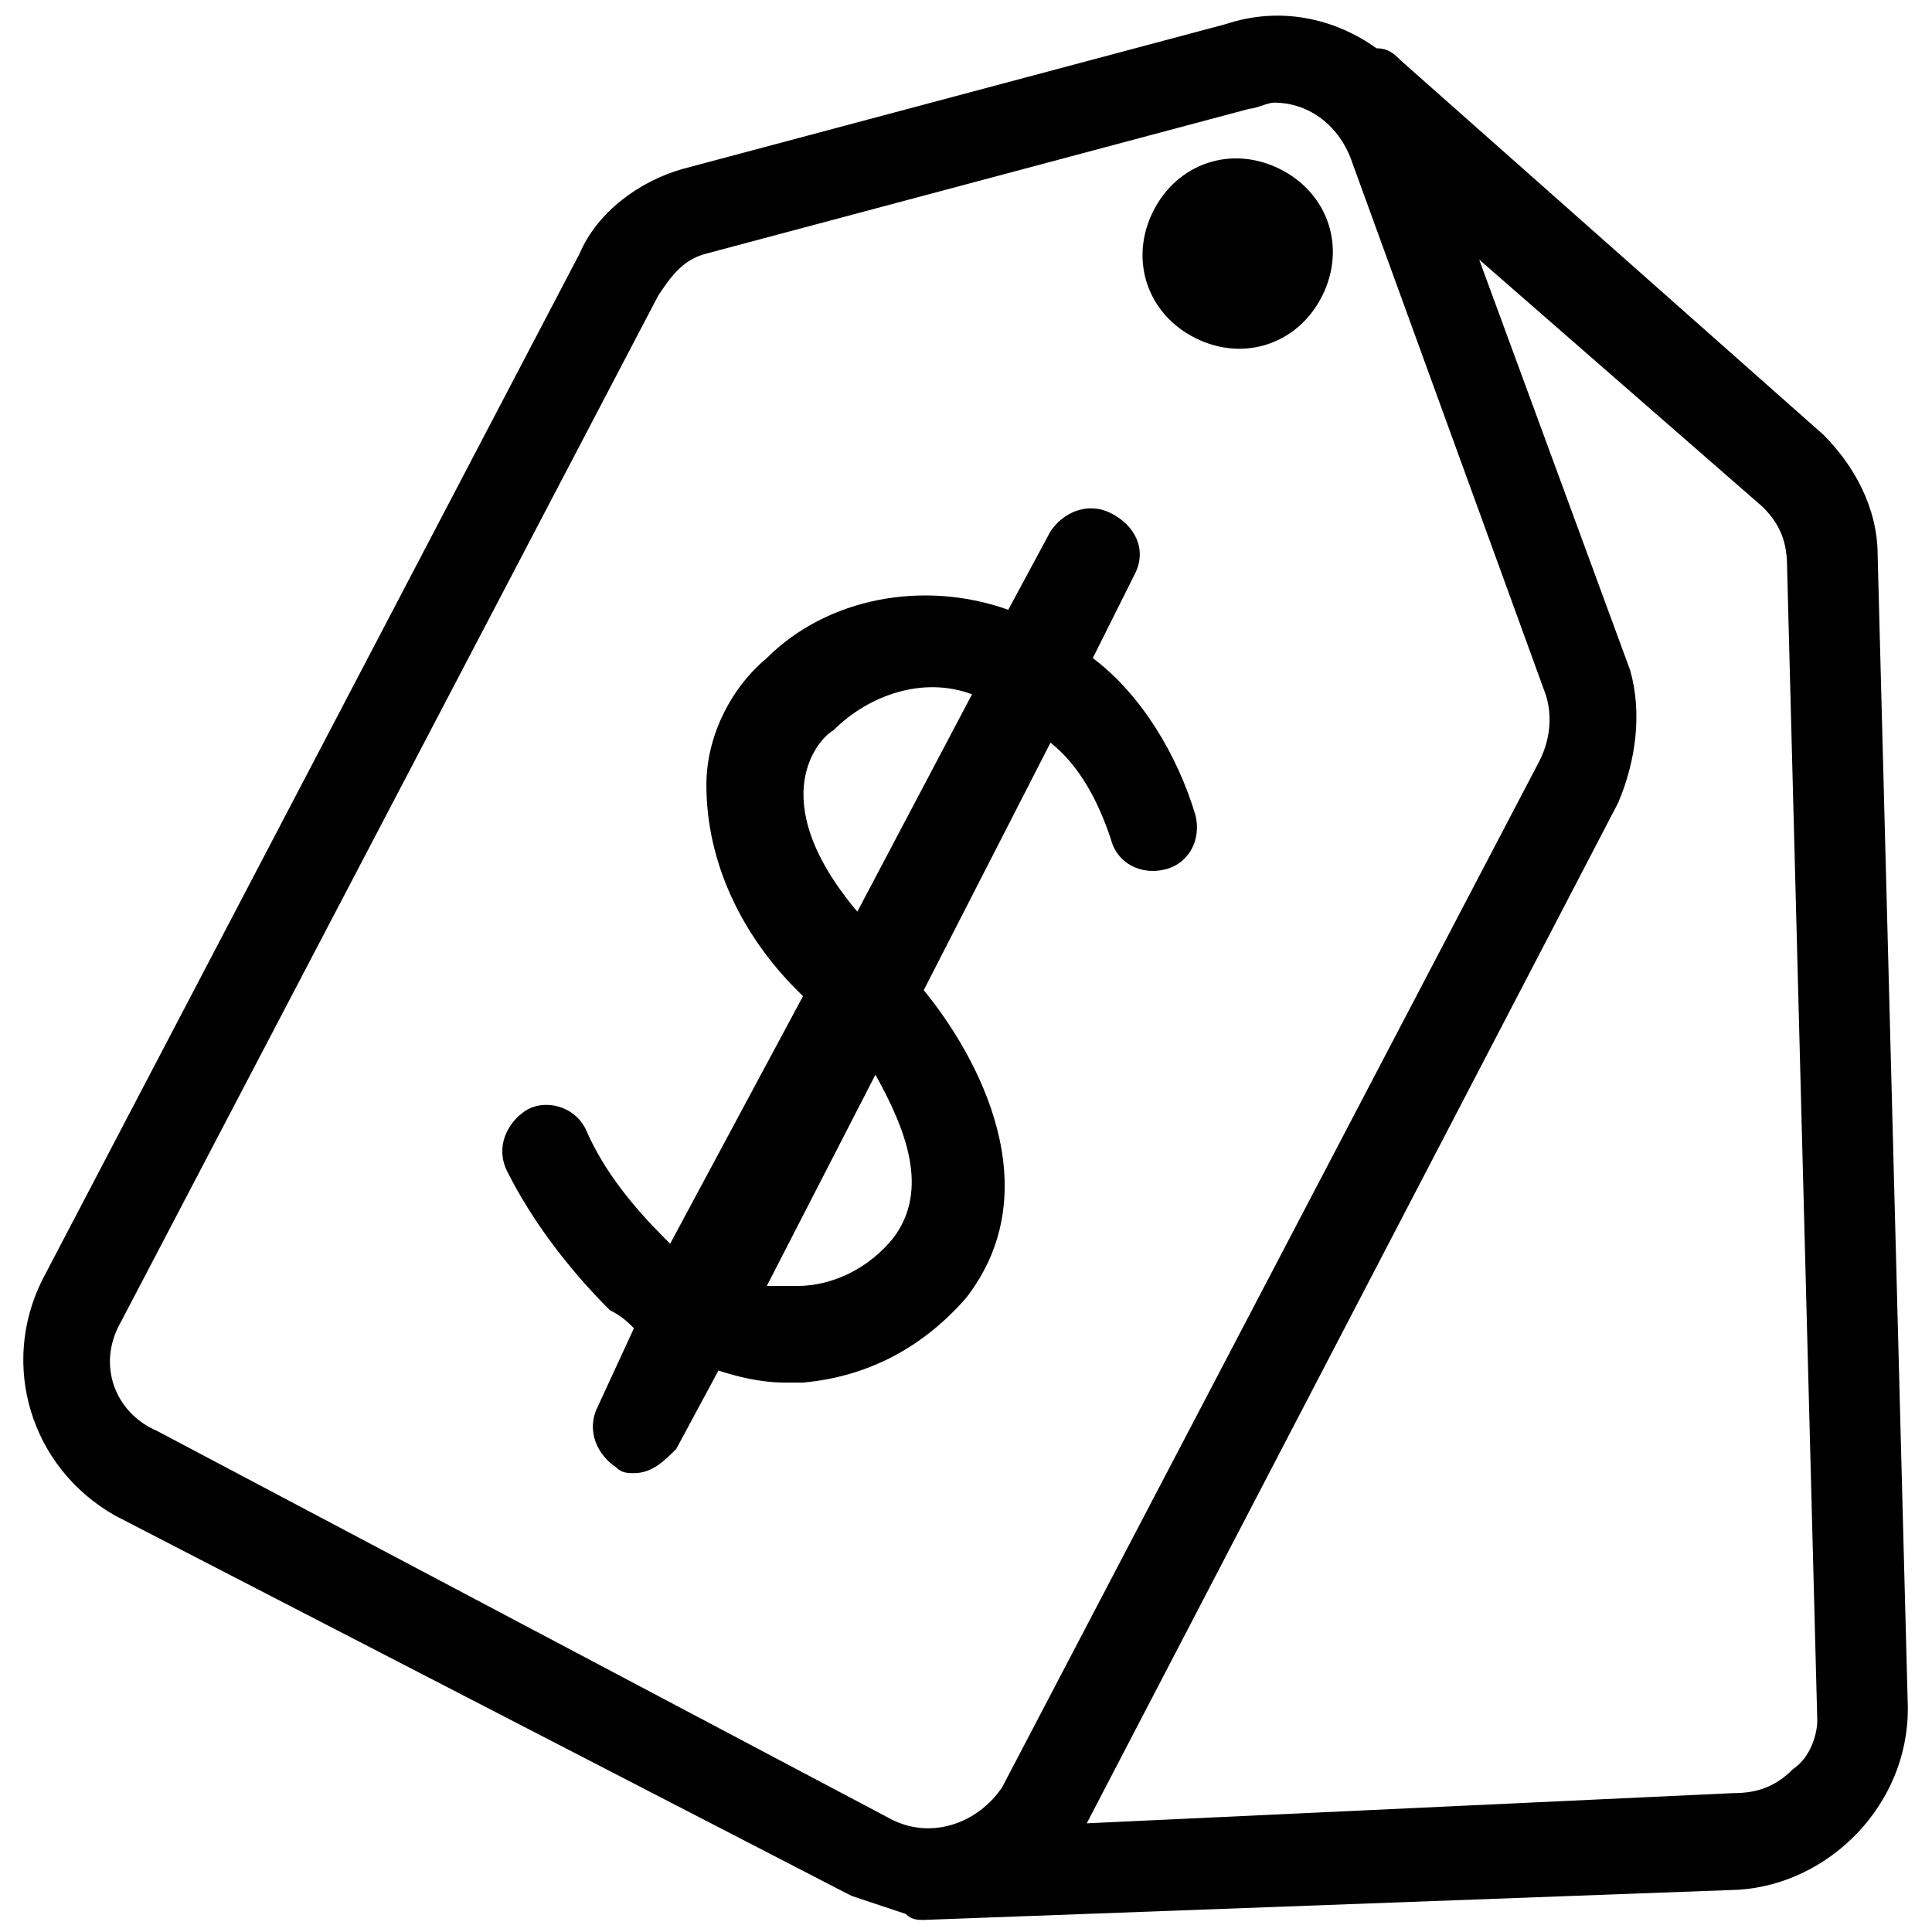
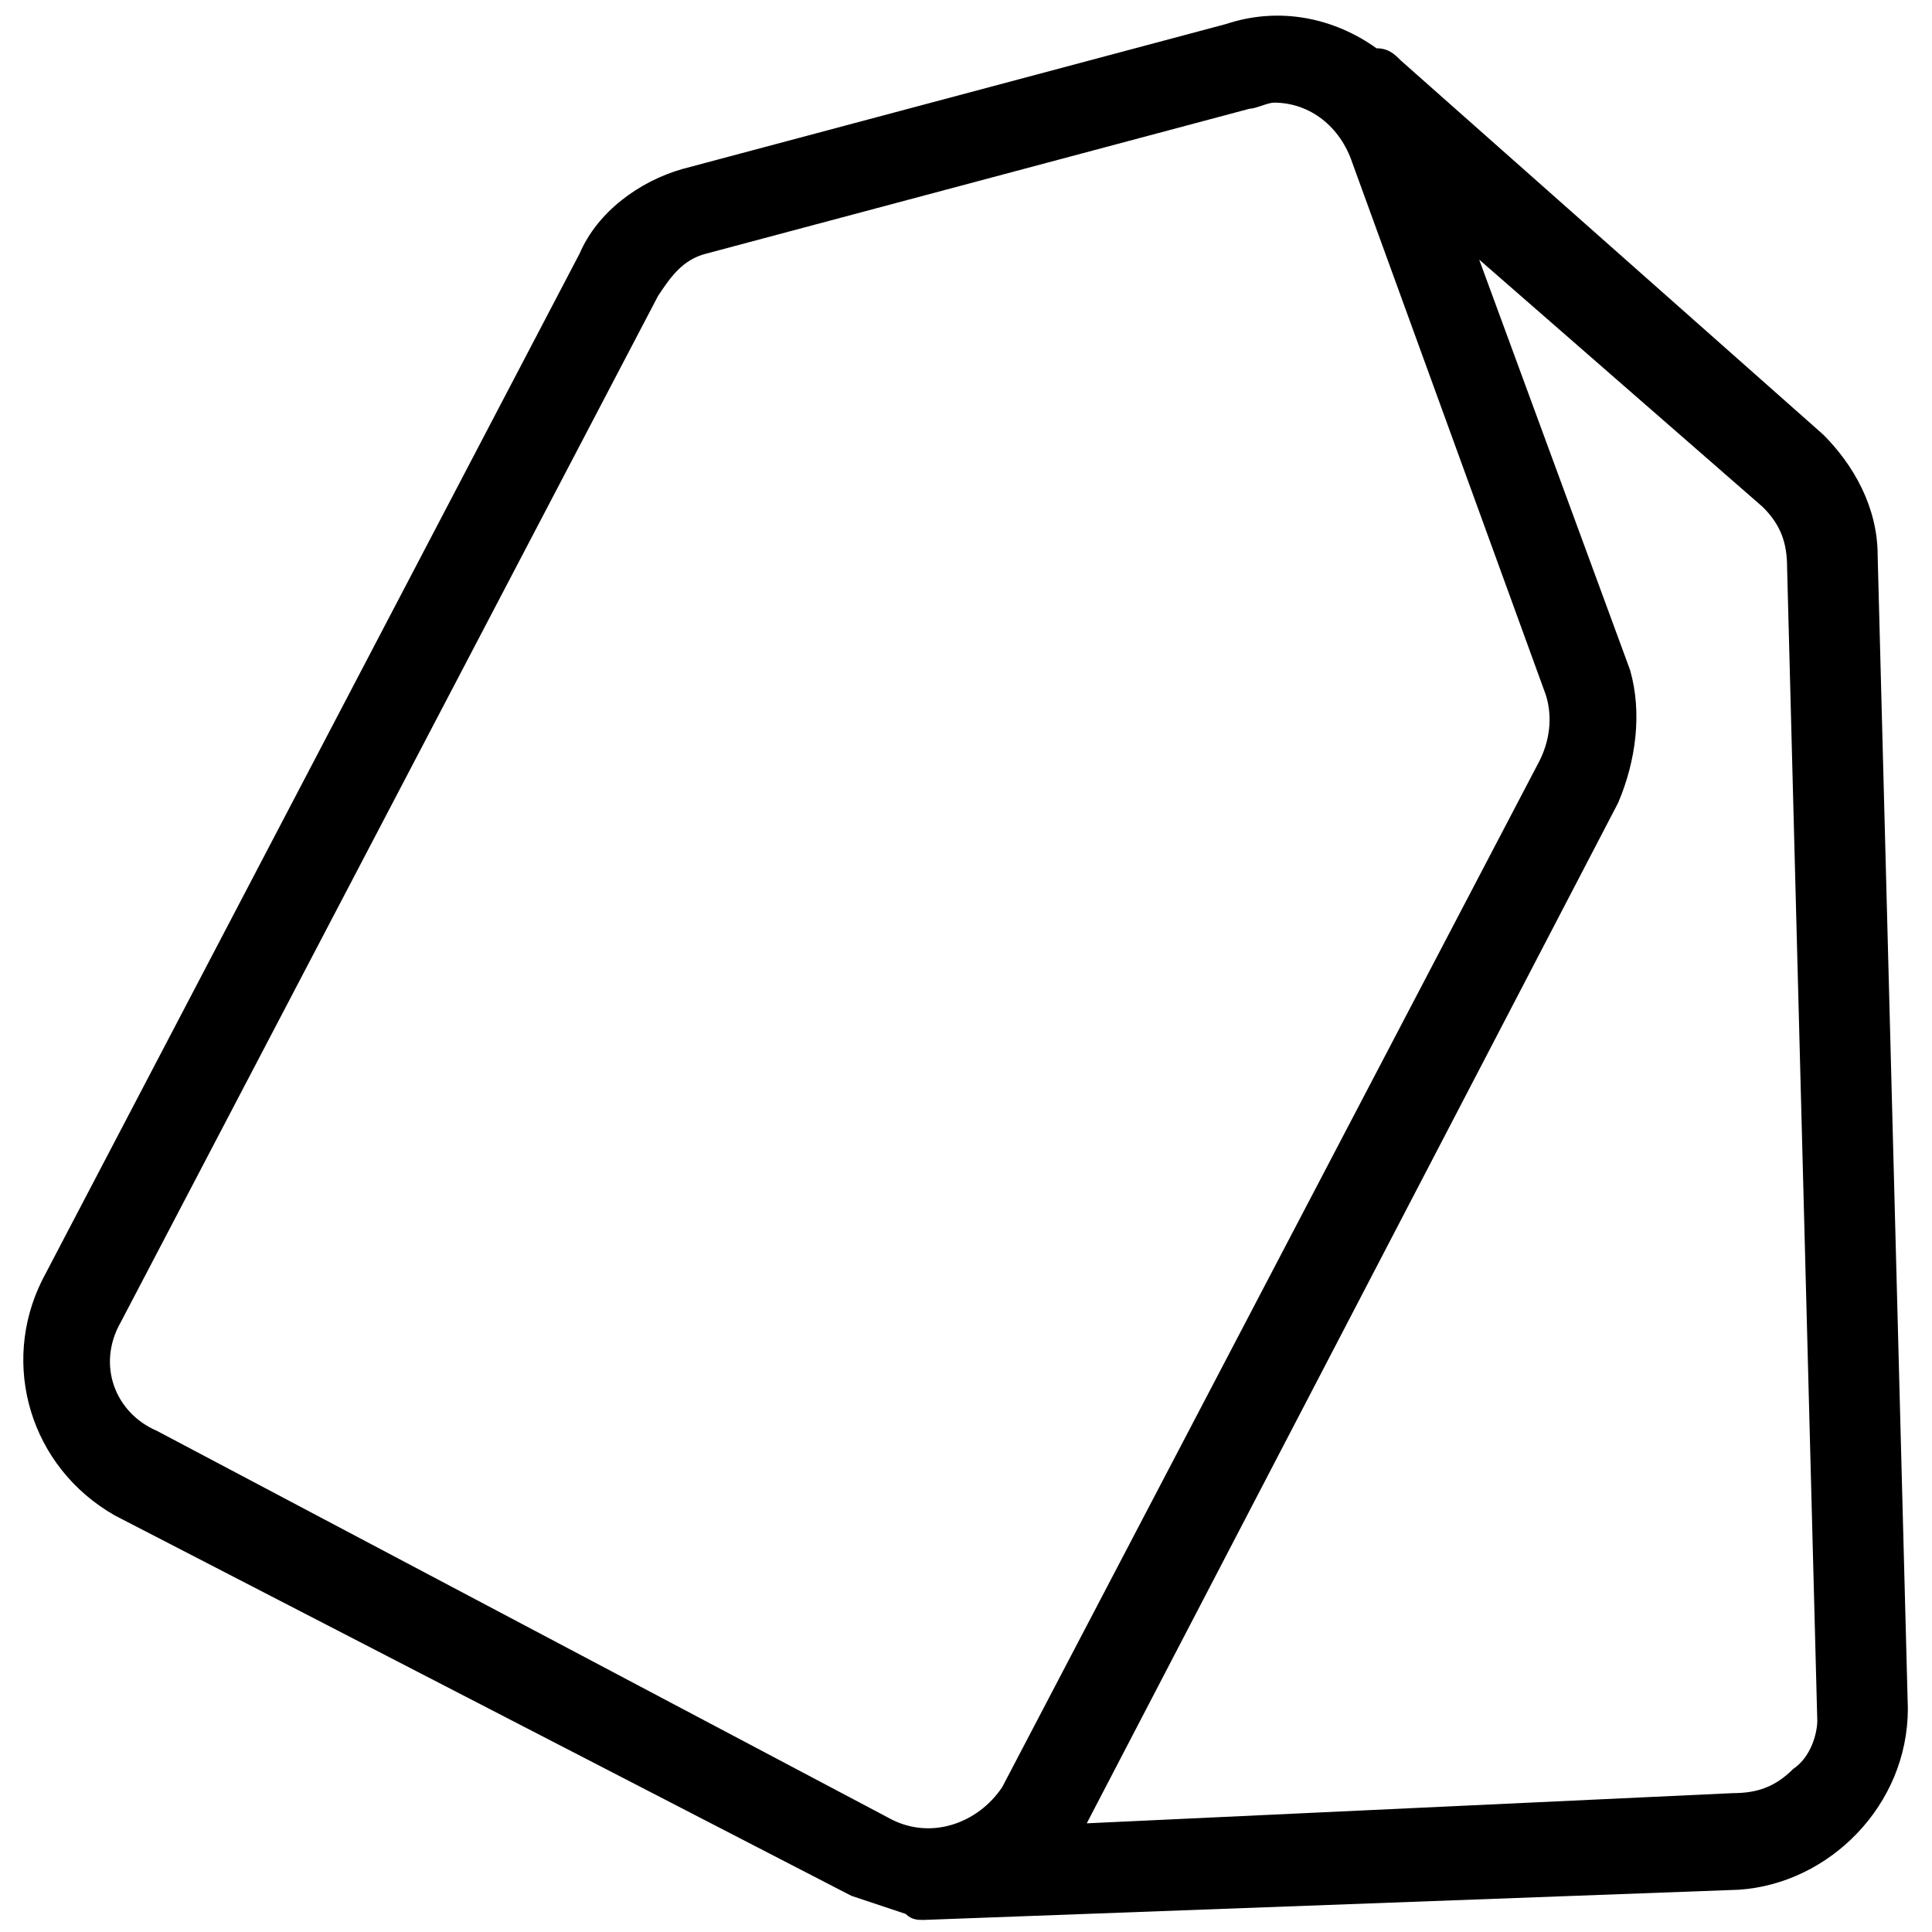
<svg xmlns="http://www.w3.org/2000/svg" viewBox="0 0 32 32" width="17" height="17">
-   <path d="M18.1 10.9l.7-1.4c.2-.4 0-.8-.4-1-.4-.2-.8 0-1 .3l-.7 1.3c-1.4-.5-3-.2-4 .8-.6.5-1 1.3-1 2.1 0 1.3.6 2.5 1.5 3.4l.1.1-2.2 4.1-.1-.1c-.5-.5-1-1.1-1.3-1.8-.2-.4-.7-.5-1-.3-.3.2-.5.6-.3 1 .4.8 1 1.6 1.7 2.3.2.1.3.2.4.3l-.6 1.3c-.2.4 0 .8.3 1 .1.1.2.1.3.1.3 0 .5-.2.7-.4l.7-1.3c.3.1.7.2 1.1.2h.3c1.1-.1 2-.6 2.7-1.4 1.4-1.8.2-4-.7-5.1l2.1-4.1c.5.4.8 1 1 1.6.1.4.5.6.9.5.4-.1.6-.5.5-.9-.3-1-.9-2-1.7-2.6zm-3.3 9.6c-.4.5-1 .8-1.6.8h-.5l1.8-3.5c.5.9.9 1.9.3 2.7zm-.6-5.4c-1.6-1.9-.6-2.9-.4-3 .6-.6 1.5-.9 2.3-.6l-1.9 3.6zm7-12.3c-.8-.4-1.7-.1-2.1.7-.4.8-.1 1.7.7 2.1.8.4 1.7.1 2.1-.7s.1-1.7-.7-2.1zm-.7 1.4z" class="st0" />
  <path d="M31.6 28.3l-.5-19.1c0-.8-.4-1.5-.9-2l-7-6.2c-.1-.1-.2-.2-.4-.2-.7-.5-1.6-.7-2.5-.4l-9 2.4c-.7.2-1.4.7-1.7 1.4l-8.9 17c-.7 1.4-.2 3.1 1.2 3.9l12.2 6.3.9.3c.1.1.2.1.3.1l13.5-.5c1.5-.1 2.8-1.4 2.8-3zm-16.9 1.8L2.6 23.7c-.7-.3-1-1.1-.6-1.8l8.9-17c.2-.3.4-.6.8-.7l9-2.4c.1 0 .3-.1.4-.1.6 0 1.1.4 1.3 1l3.2 8.8c.1.3.1.7-.1 1.1l-8.9 17c-.4.6-1.2.9-1.9.5zm15-.8c-.3.3-.6.4-1 .4l-10.7.5 8.8-16.9c.3-.7.4-1.5.2-2.2l-2.5-6.8 4.7 4.1c.3.3.4.6.4 1l.5 19.1c0 .2-.1.6-.4.8z" class="st0" />
</svg>